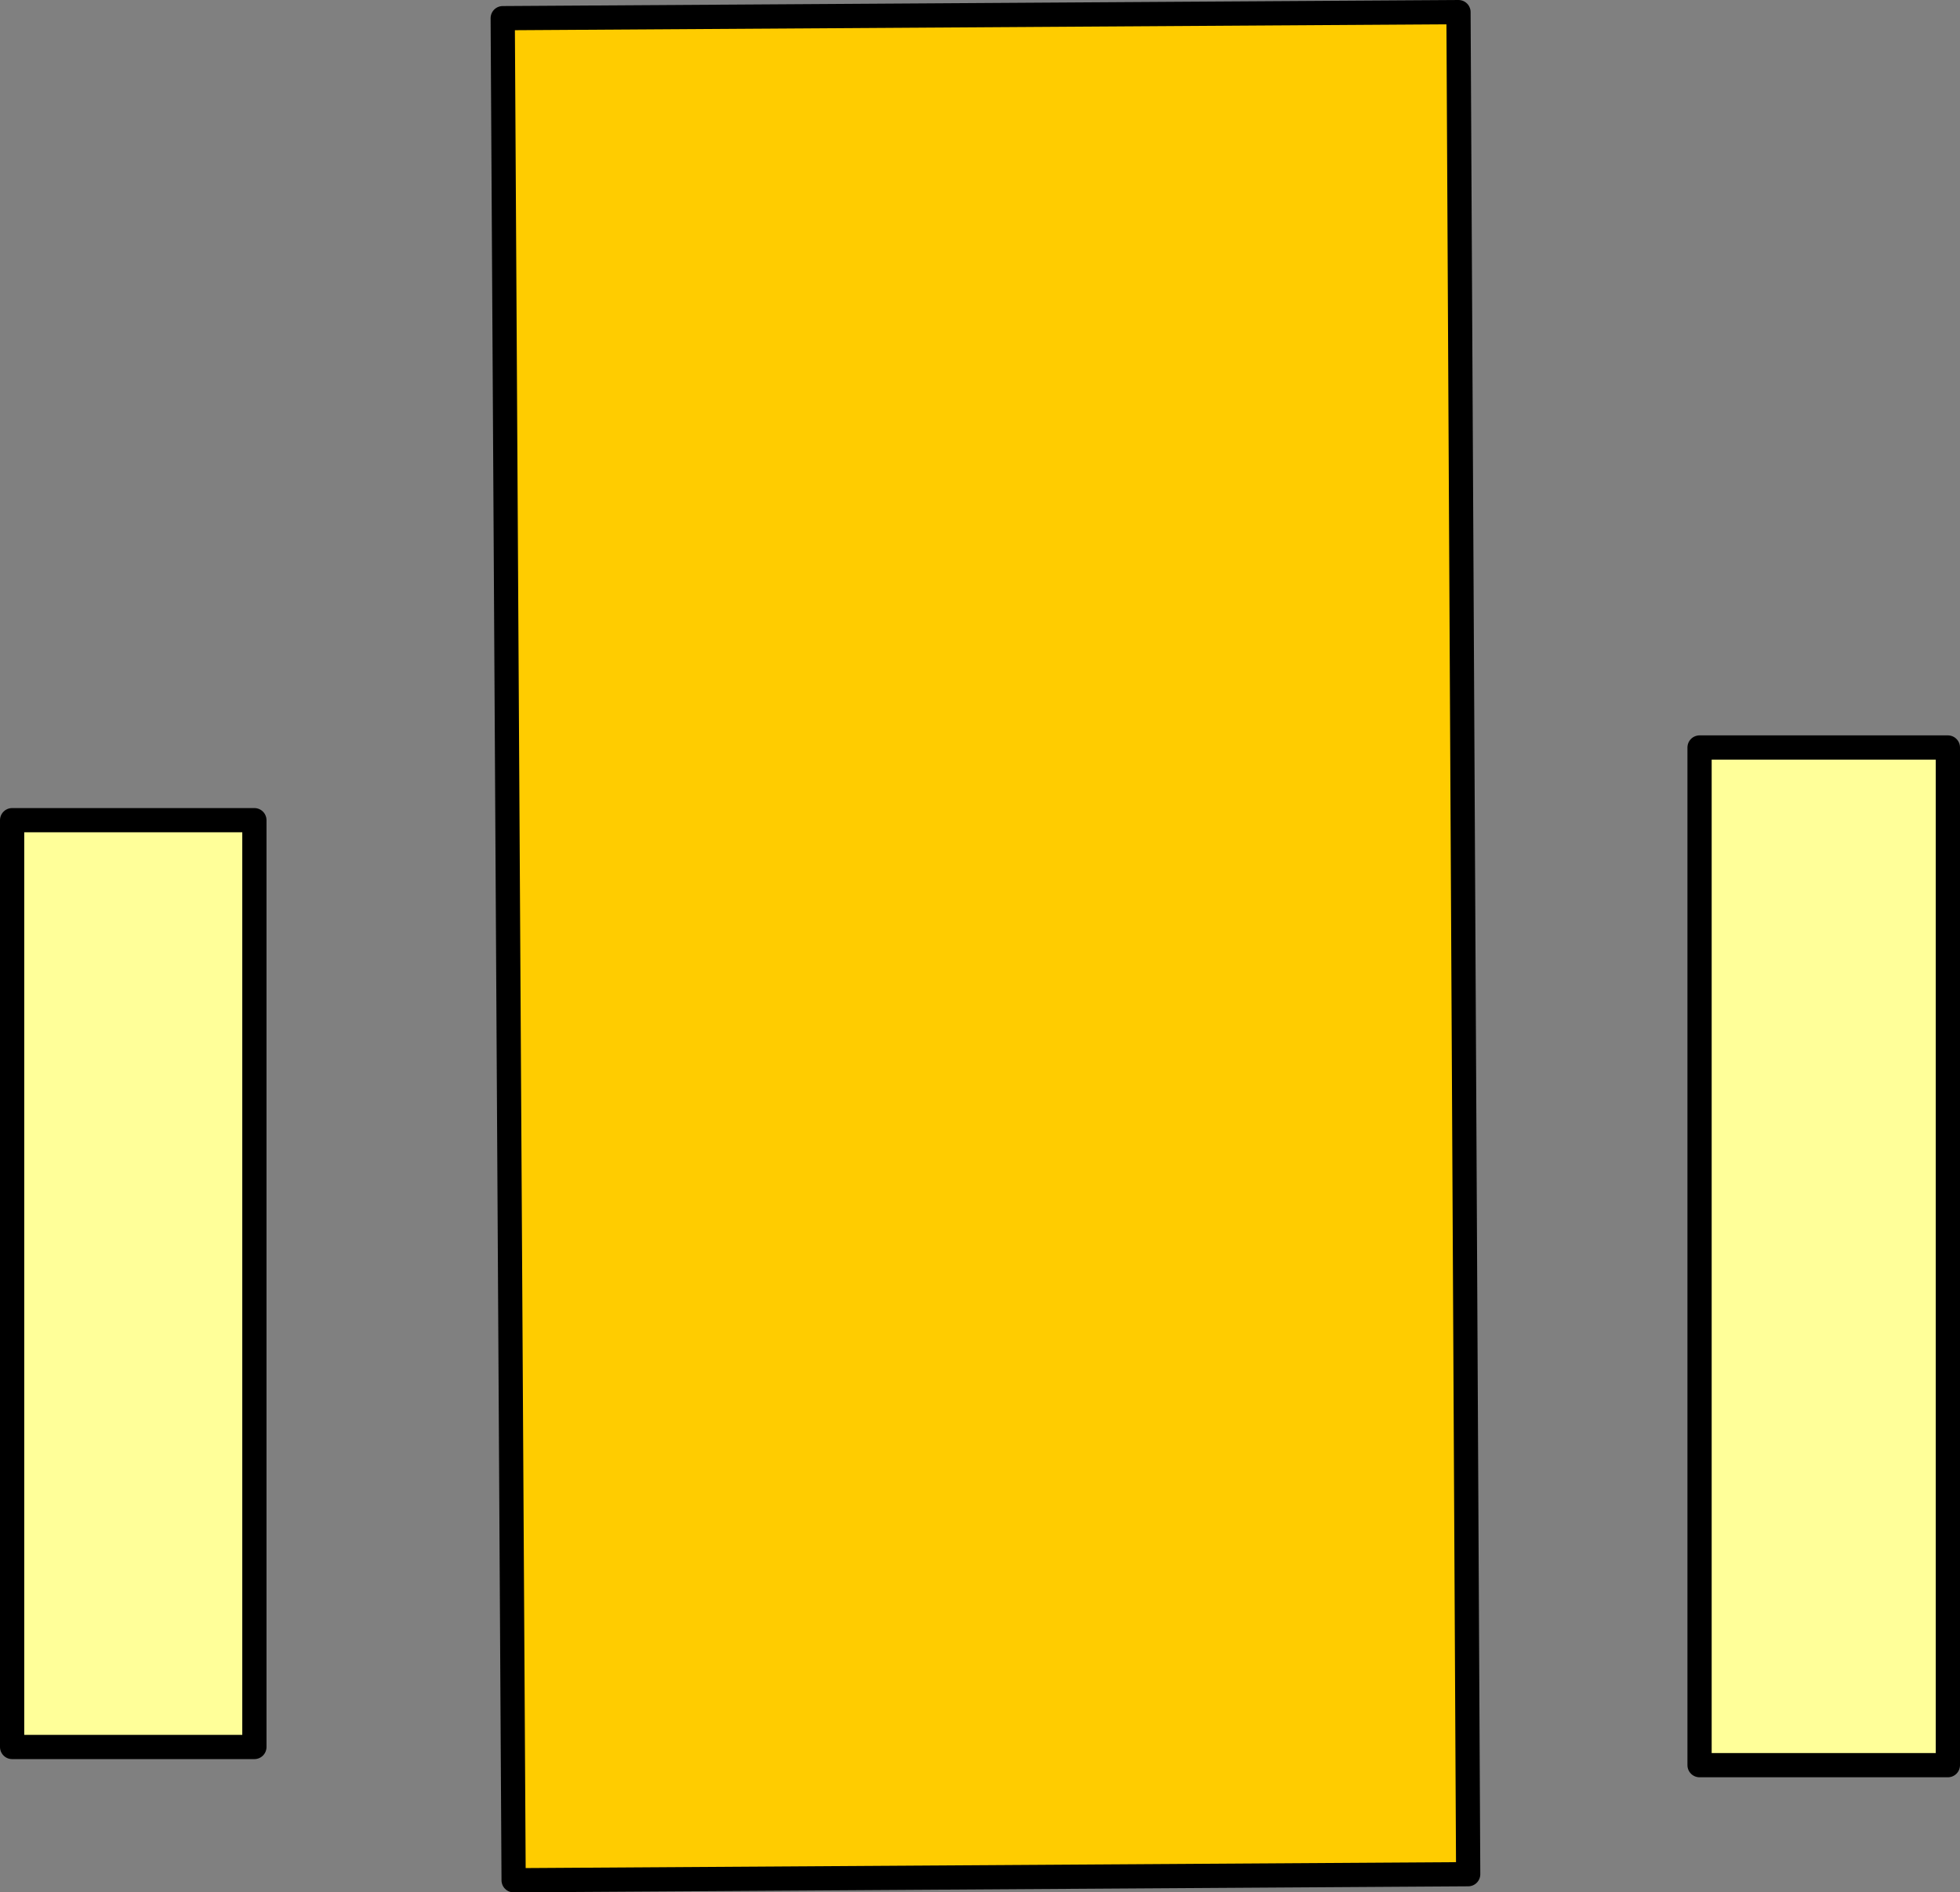
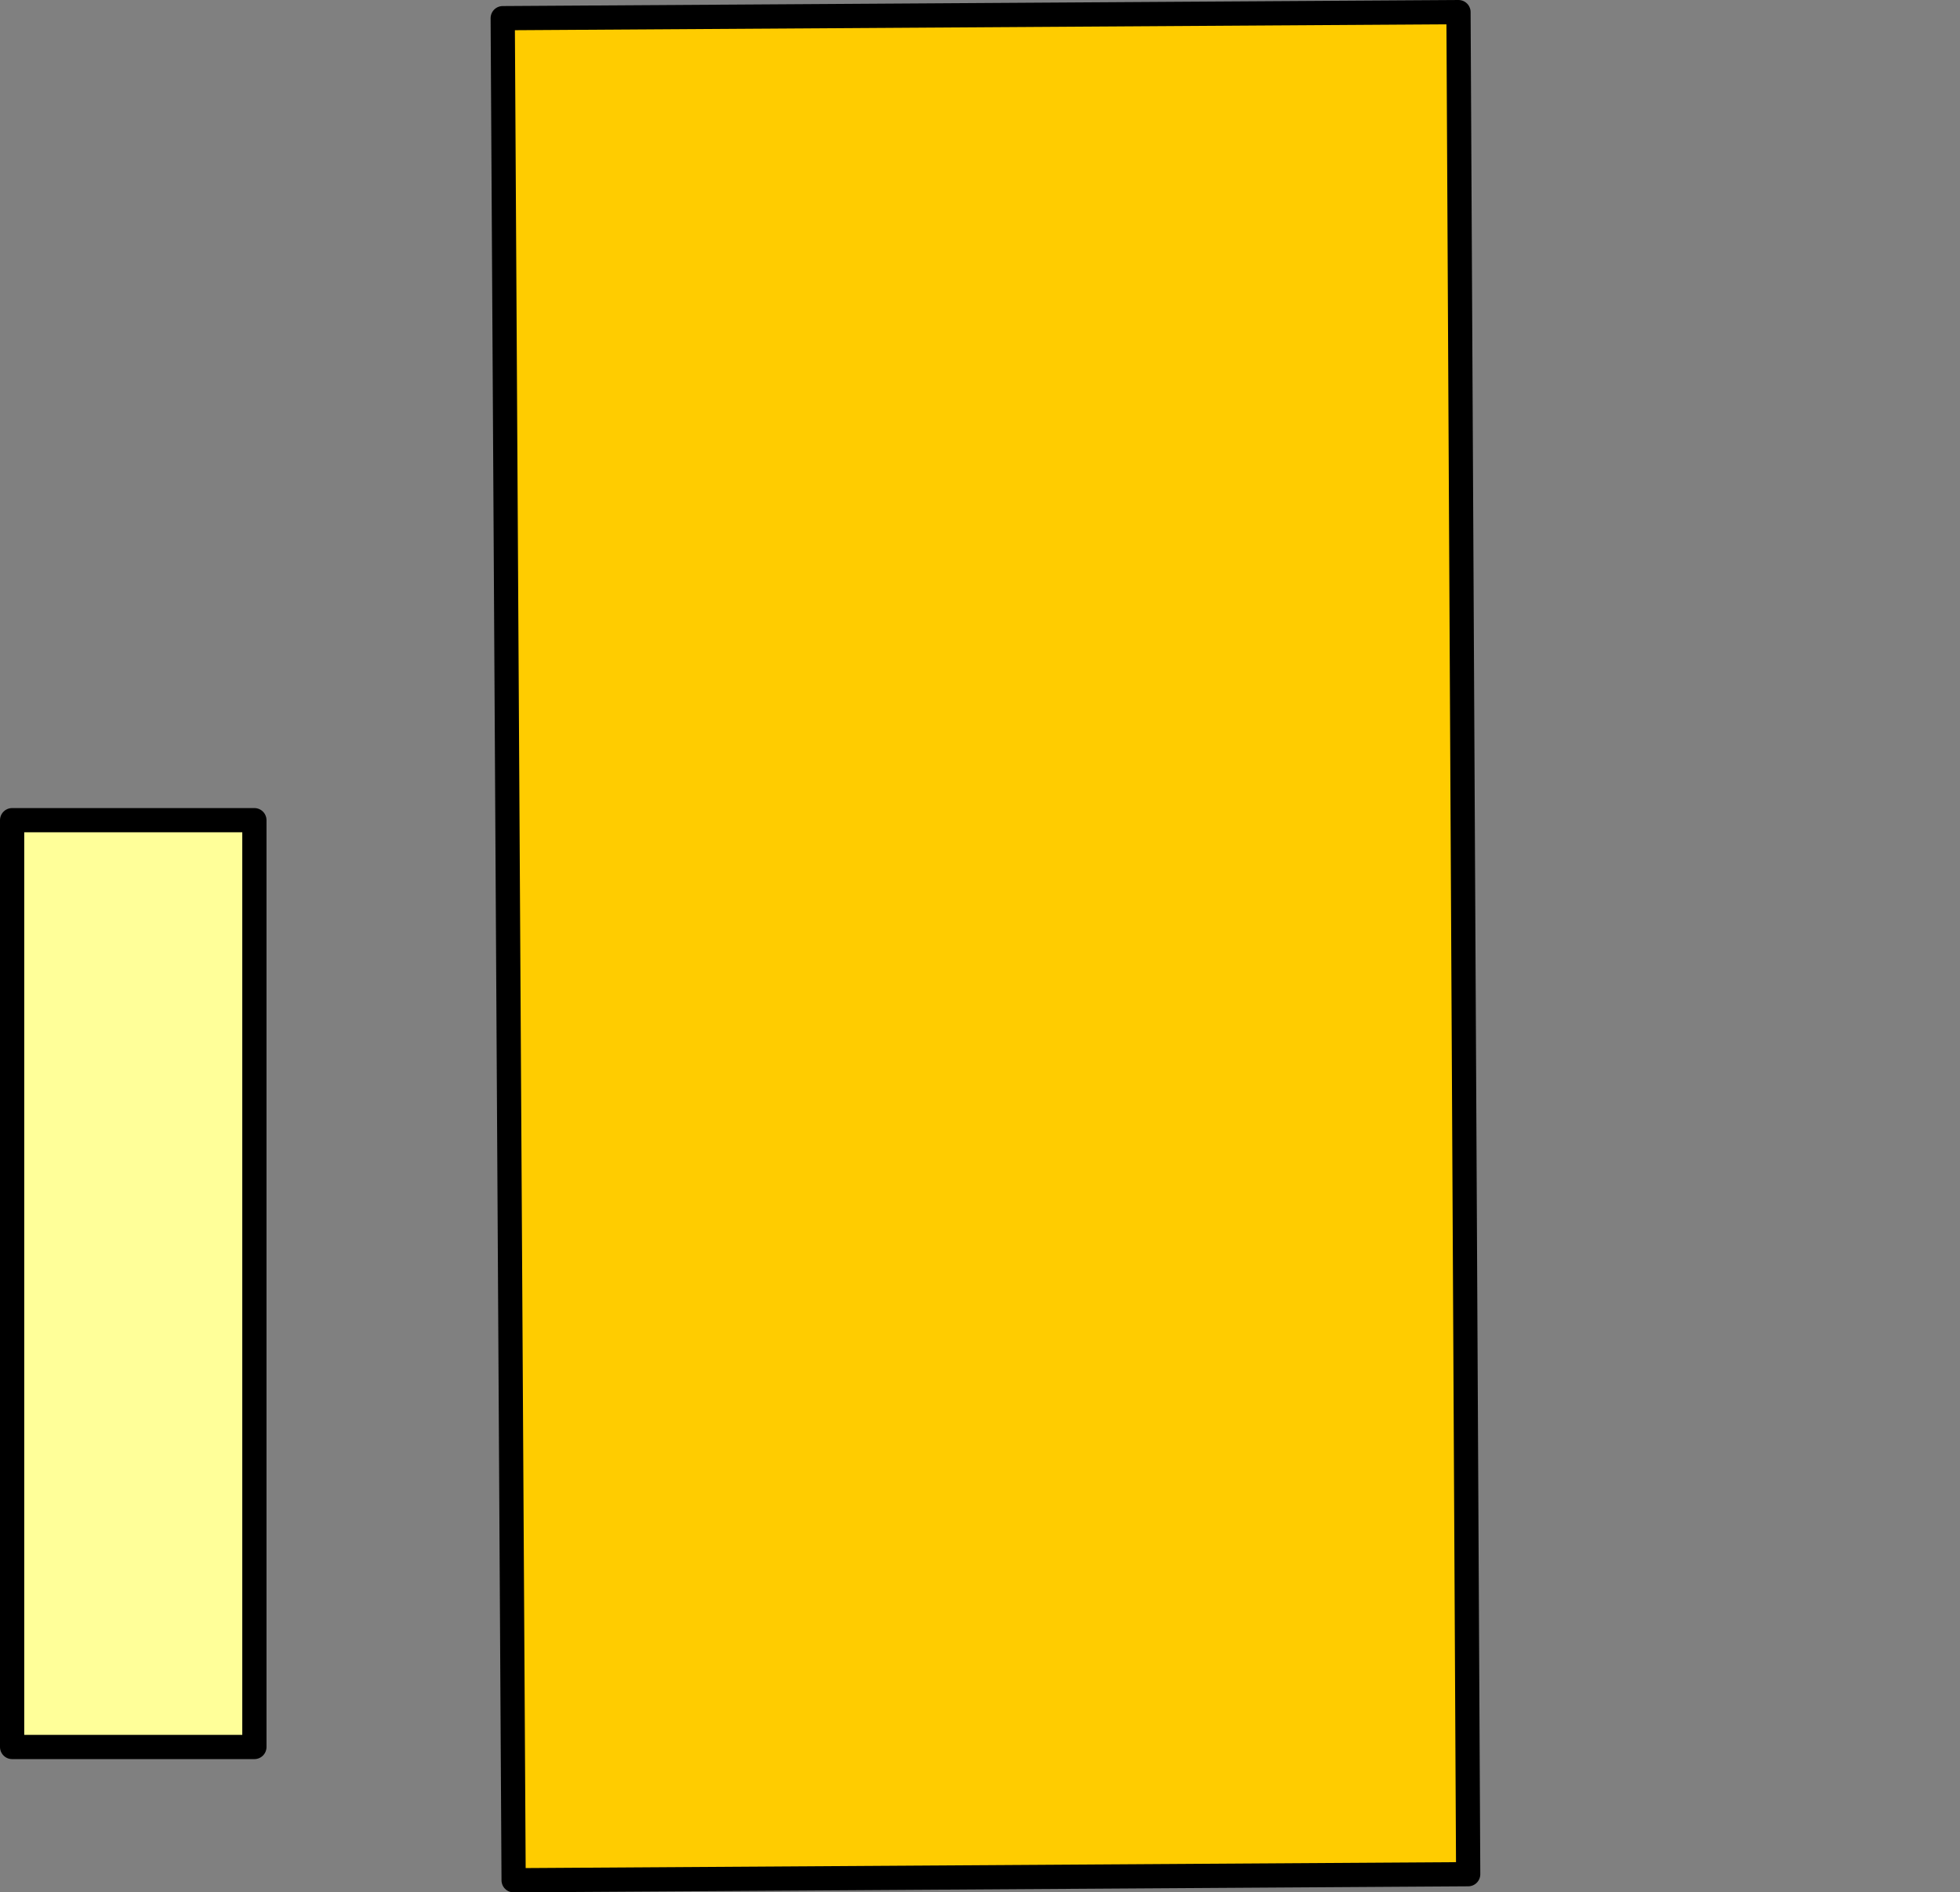
<svg xmlns="http://www.w3.org/2000/svg" height="78.1px" width="80.9px">
  <rect width="100%" height="100%" fill="#808080" stroke="none" />
  <g transform="matrix(1.0, 0.0, 0.0, 1.0, 40.2, 52.55)">
    <path d="M-29.7 -18.7 L-29.7 19.55 -39.7 19.55 -39.7 -18.7 -29.7 -18.7" fill="#ffff99" fill-rule="evenodd" stroke="none" />
    <path d="M-29.7 -18.7 L-29.7 19.55 -39.7 19.55 -39.7 -18.7 -29.7 -18.7 Z" fill="none" stroke="#000000" stroke-linecap="round" stroke-linejoin="round" stroke-width="1.0" />
-     <path d="M40.2 -21.7 L40.2 20.3 29.95 20.3 29.95 -21.7 40.2 -21.7" fill="#ffff99" fill-rule="evenodd" stroke="none" />
-     <path d="M40.2 -21.7 L40.2 20.3 29.95 20.3 29.95 -21.7 40.2 -21.7 Z" fill="none" stroke="#000000" stroke-linecap="round" stroke-linejoin="round" stroke-width="1.0" />
    <path d="M20.0 -52.05 L20.4 24.8 -19.0 25.05 -19.45 -51.8 20.0 -52.05" fill="#ffcc00" fill-rule="evenodd" stroke="none" />
    <path d="M20.0 -52.05 L20.4 24.8 -19.0 25.05 -19.45 -51.8 20.0 -52.05 Z" fill="none" stroke="#000000" stroke-linecap="round" stroke-linejoin="round" stroke-width="1.0" />
  </g>
</svg>